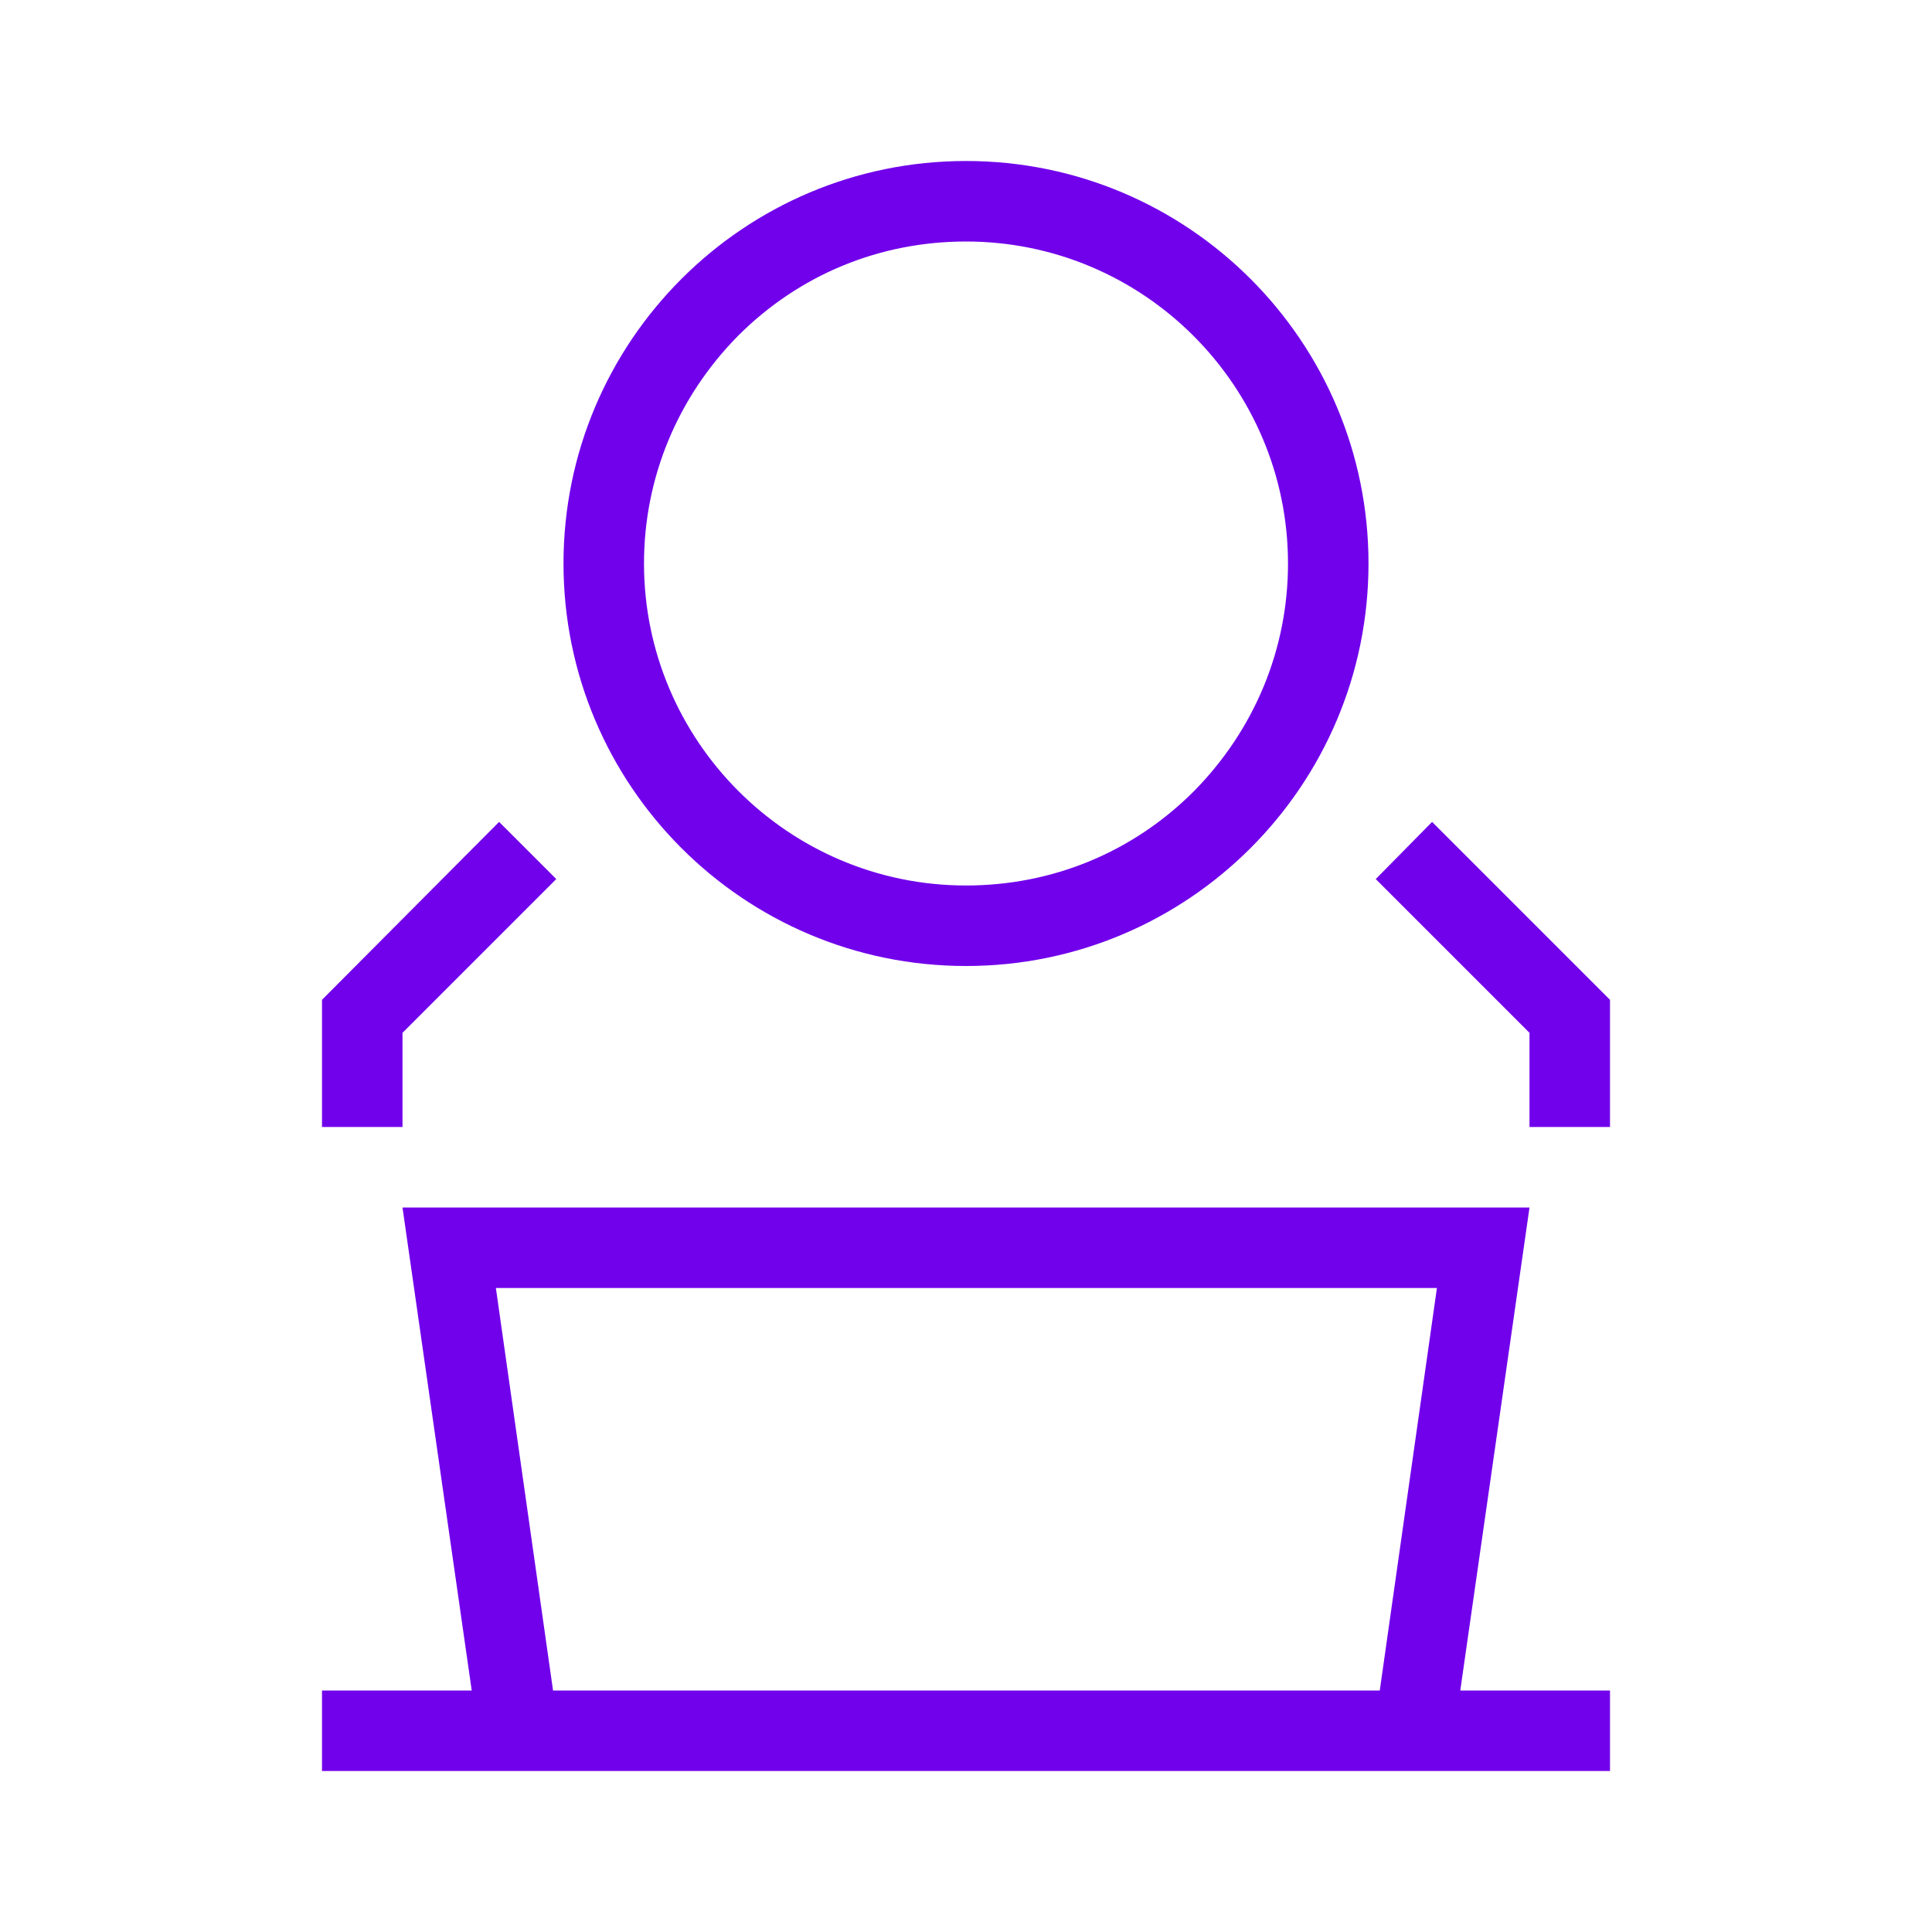
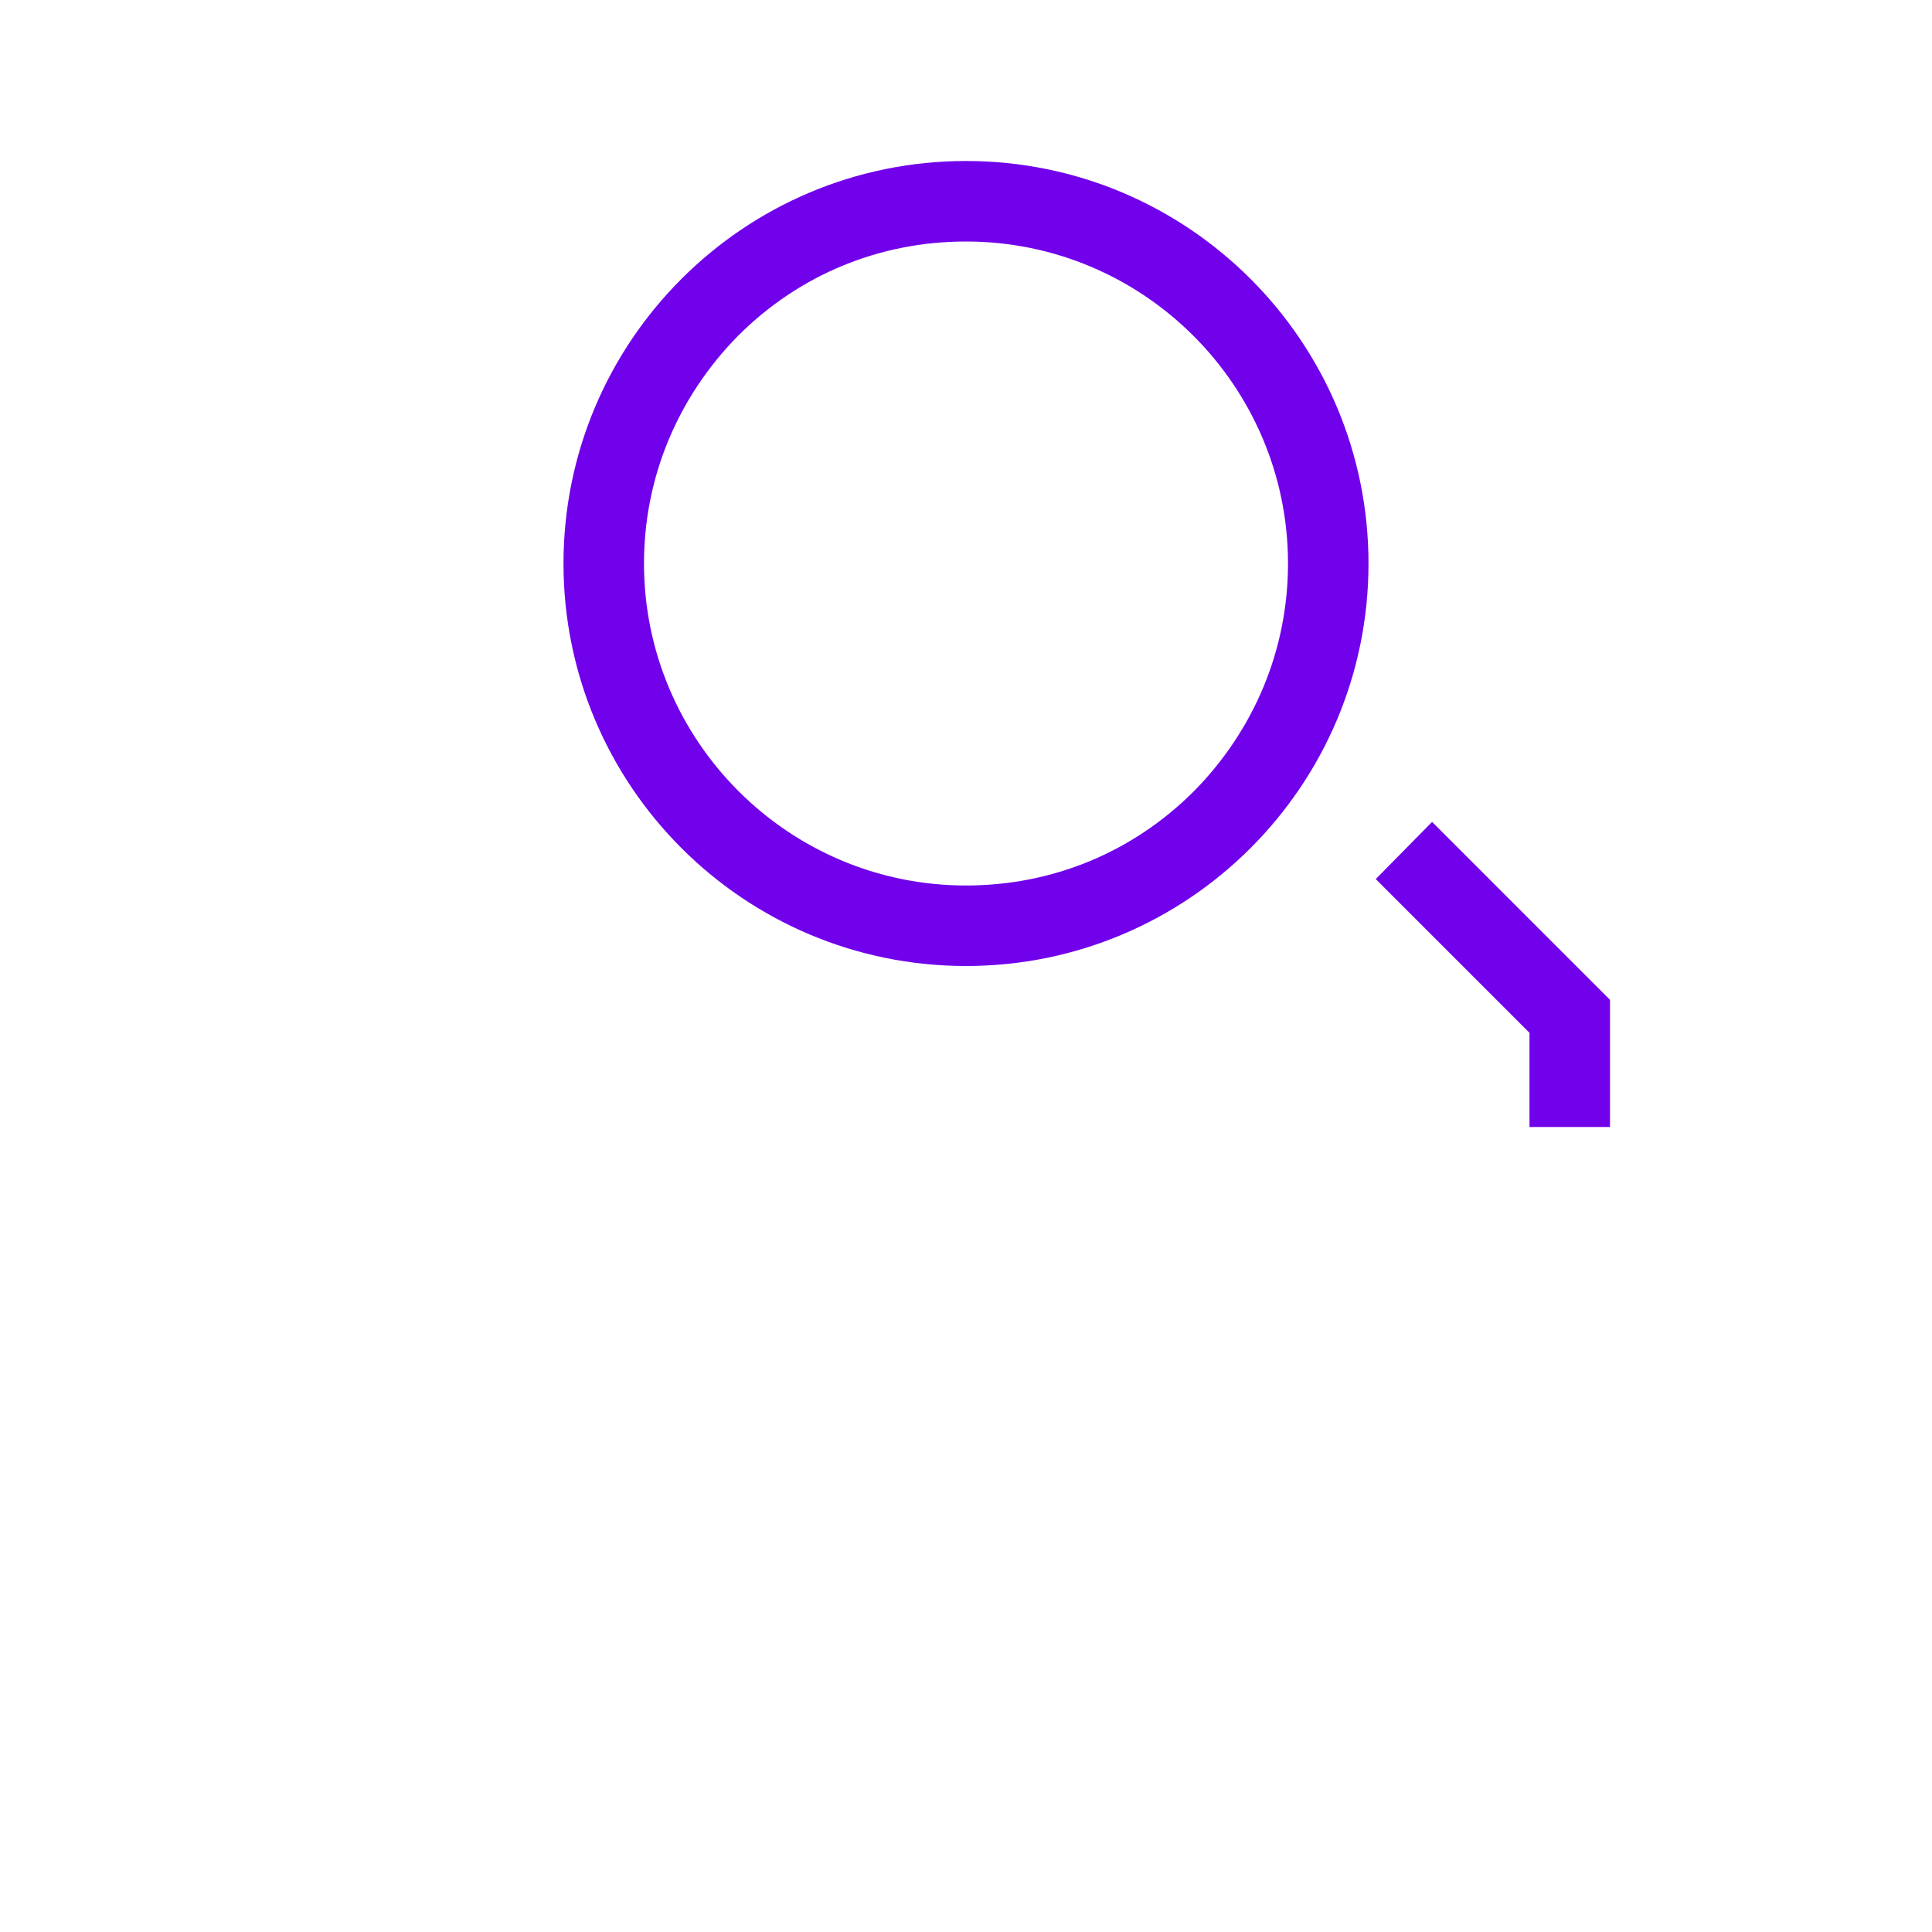
<svg xmlns="http://www.w3.org/2000/svg" width="48" height="48" viewBox="0 0 48 48" fill="none">
  <path d="M24 24C29.52 24 34 19.52 34 14C34 8.48 29.52 4 24 4C18.48 4 14 8.48 14 14C14 19.52 18.48 24 24 24ZM16 14C16 11.86 16.84 9.86 18.34 8.34C19.86 6.82 21.86 6 24 6C28.42 6 32 9.6 32 14C32 16.14 31.16 18.14 29.66 19.66C28.14 21.18 26.14 22 24 22C19.58 22 16 18.4 16 14Z" fill="#7100EB" />
  <path d="M38 28H40V24.84L35.58 20.42L34.18 21.84L38 25.66V28Z" fill="#7100EB" />
-   <path d="M8 24.84V28H10V25.66L13.82 21.84L12.4 20.42L8 24.84Z" fill="#7100EB" />
-   <path d="M11.72 42H8V44H40V42H36.28L38 30H10L11.72 42ZM34.26 42H13.74L12.32 32H35.7L34.28 42H34.26Z" fill="#7100EB" />
</svg>